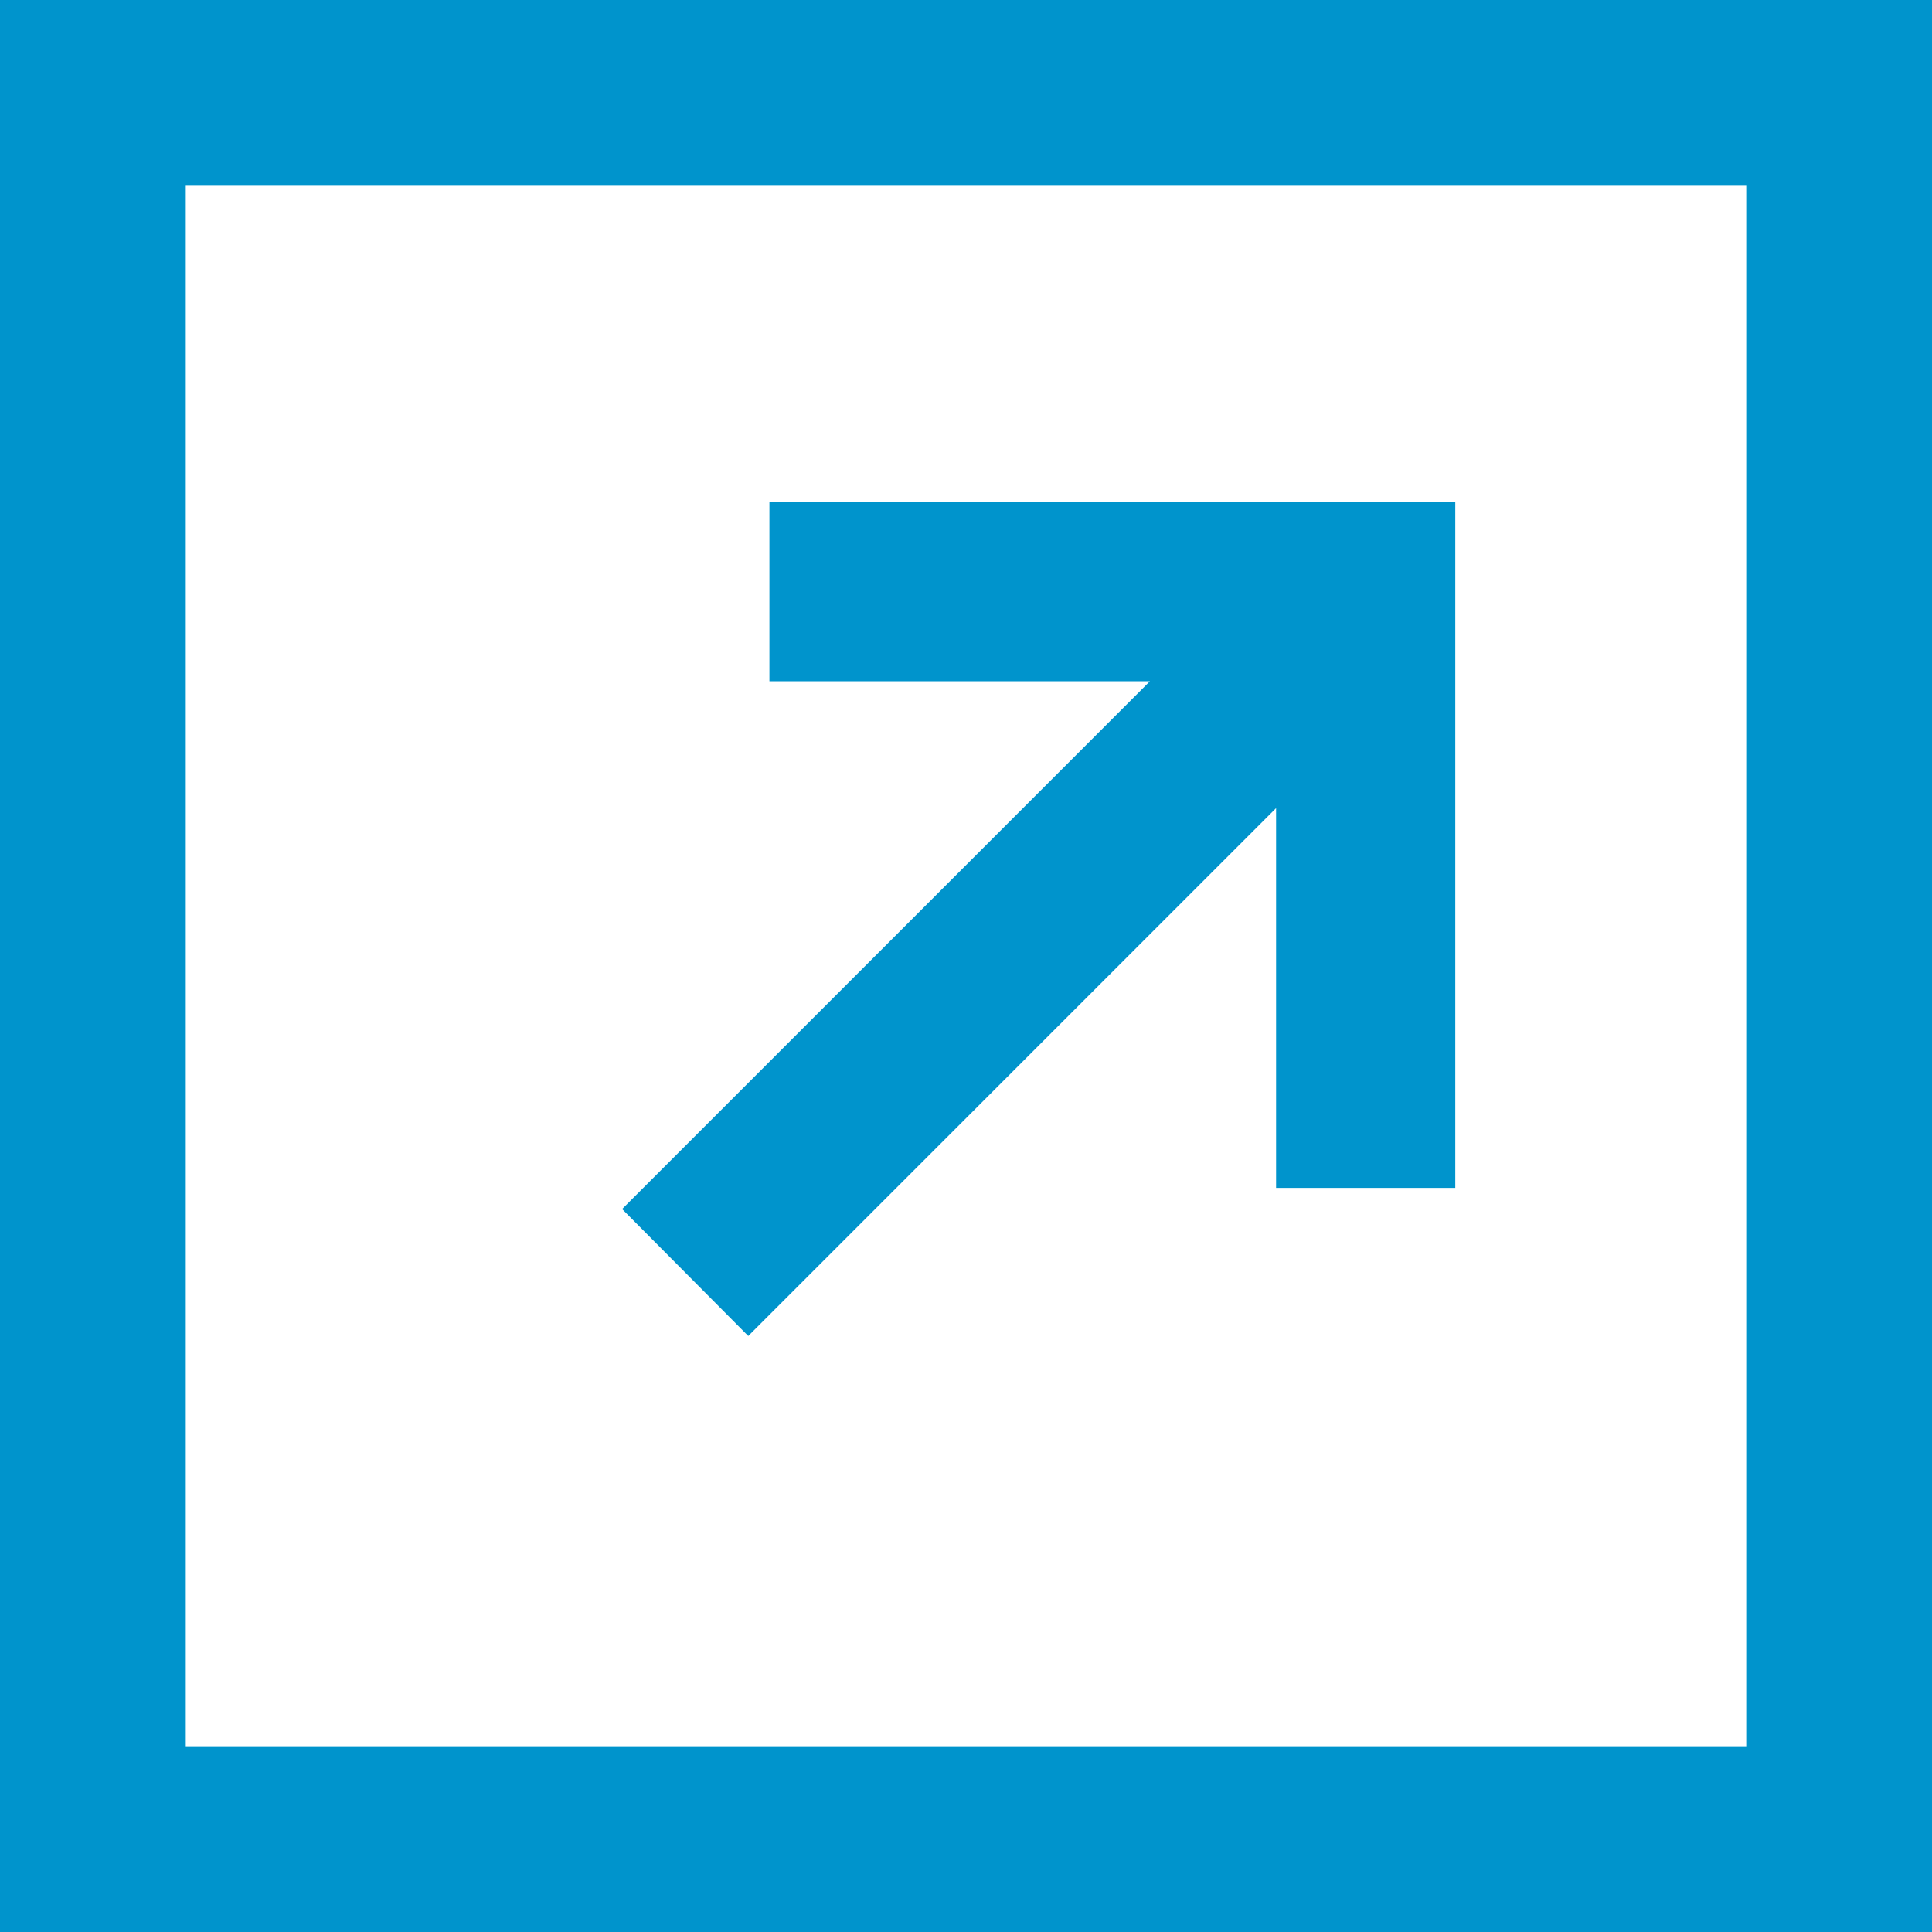
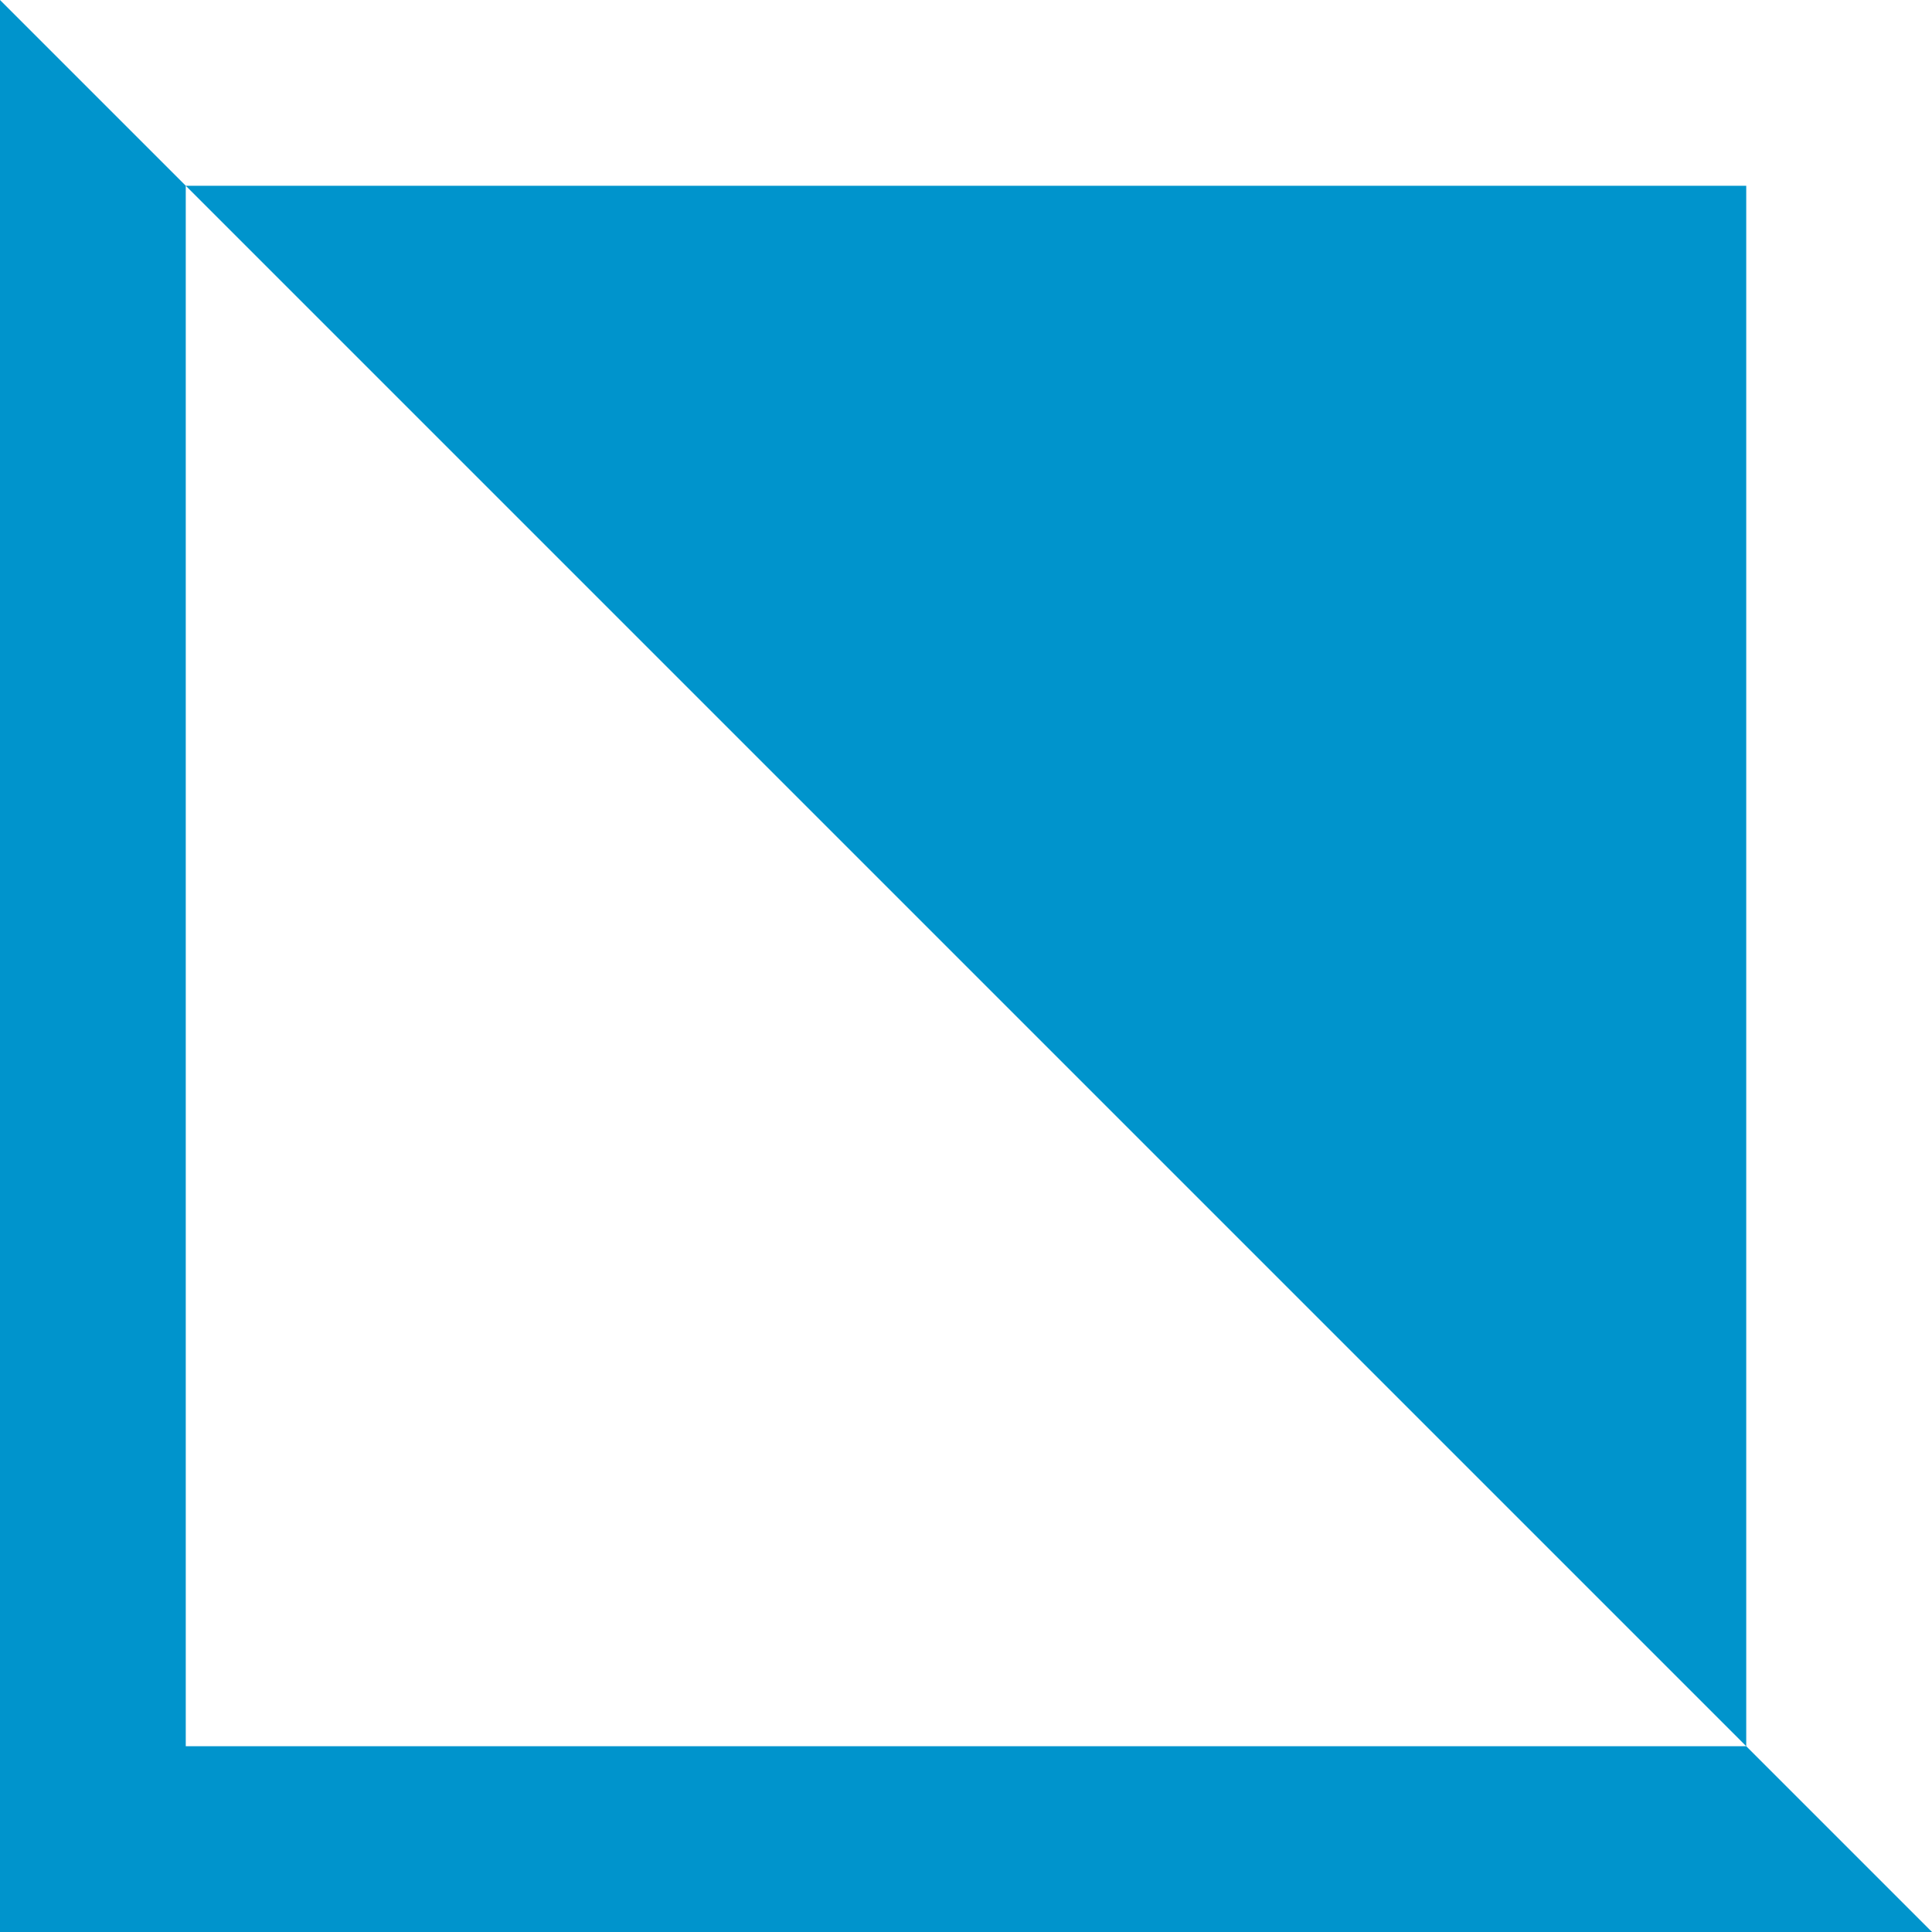
<svg xmlns="http://www.w3.org/2000/svg" width="20" height="20" viewBox="0 0 20 20">
  <g id="新しいウィンドウで開くボタン_1" data-name="新しいウィンドウで開くボタン　1" transform="translate(-4.451)">
-     <path id="パス_742" data-name="パス 742" d="M96,0V20h20V0Zm18.077,18.077H97.923V1.923h16.154Z" transform="translate(-91.549)" fill="#0094cc" />
-     <path id="パス_744" data-name="パス 744" d="M205.842,135.318l5.464-5.464v3.931h1.855v-7.1h-7.1v1.855H210l-5.464,5.464Z" transform="translate(-193.645 -121.488)" fill="#0094cc" />
+     <path id="パス_742" data-name="パス 742" d="M96,0V20h20Zm18.077,18.077H97.923V1.923h16.154Z" transform="translate(-91.549)" fill="#0094cc" />
  </g>
</svg>